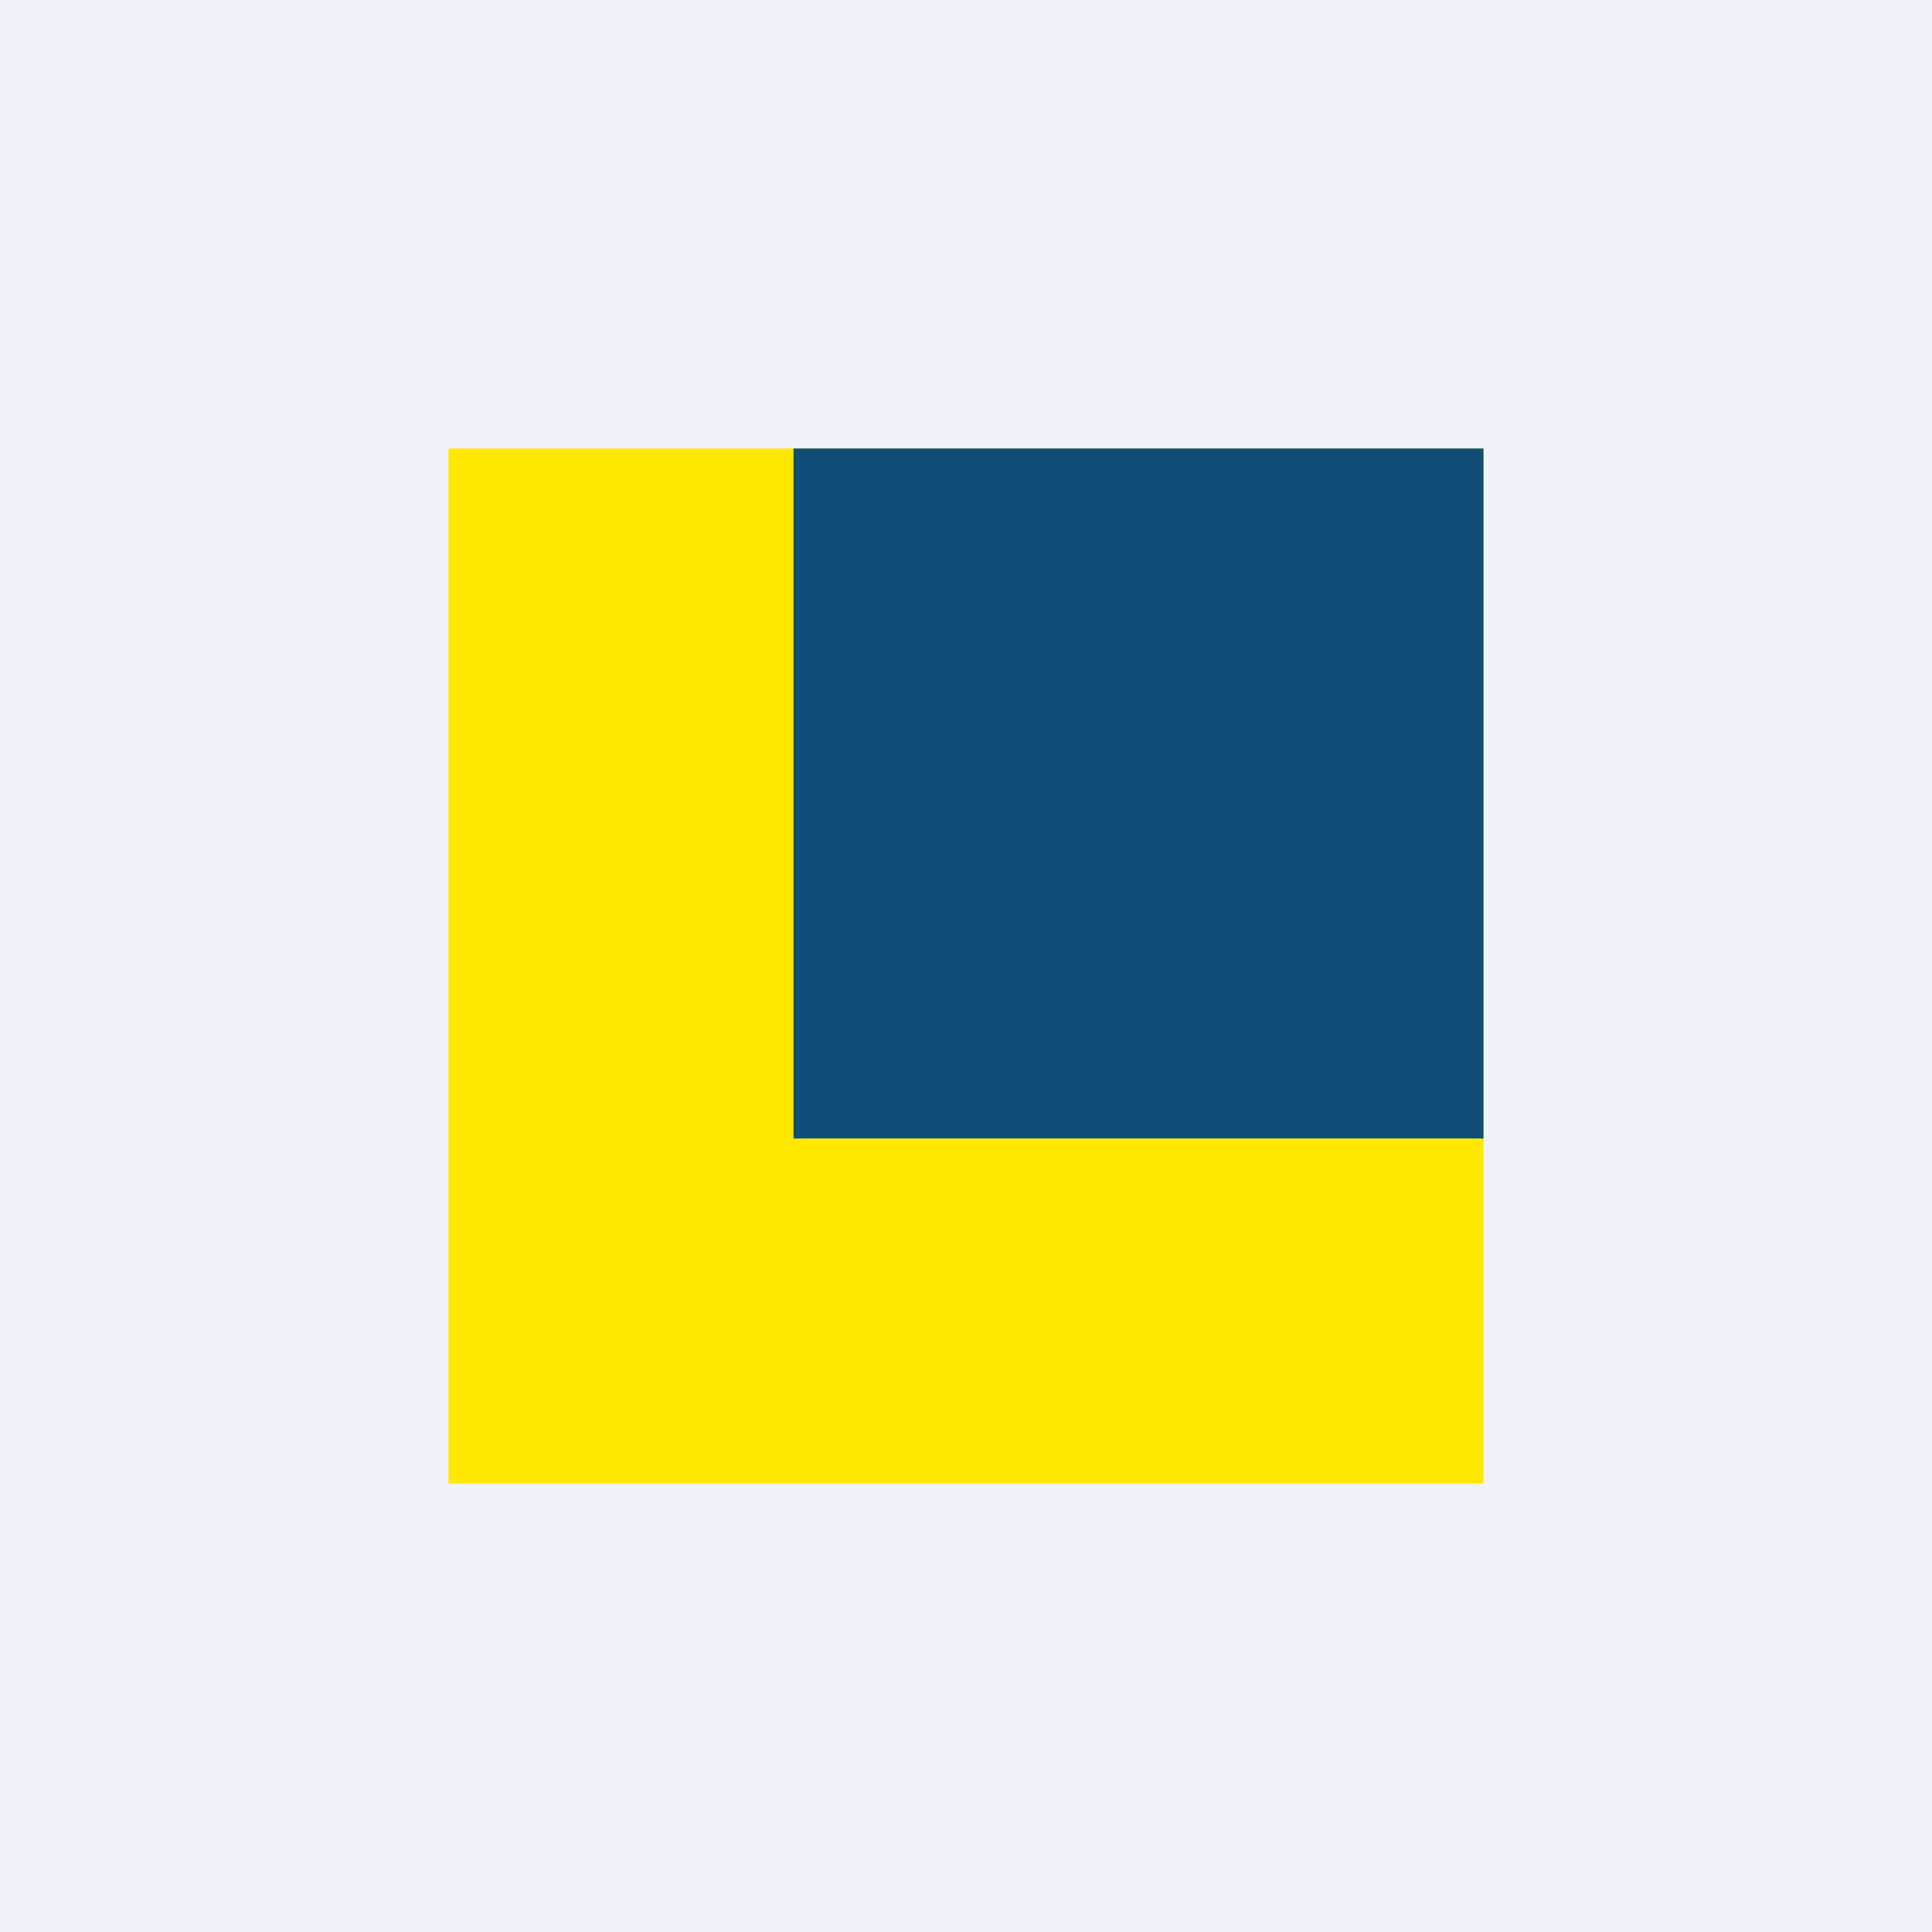
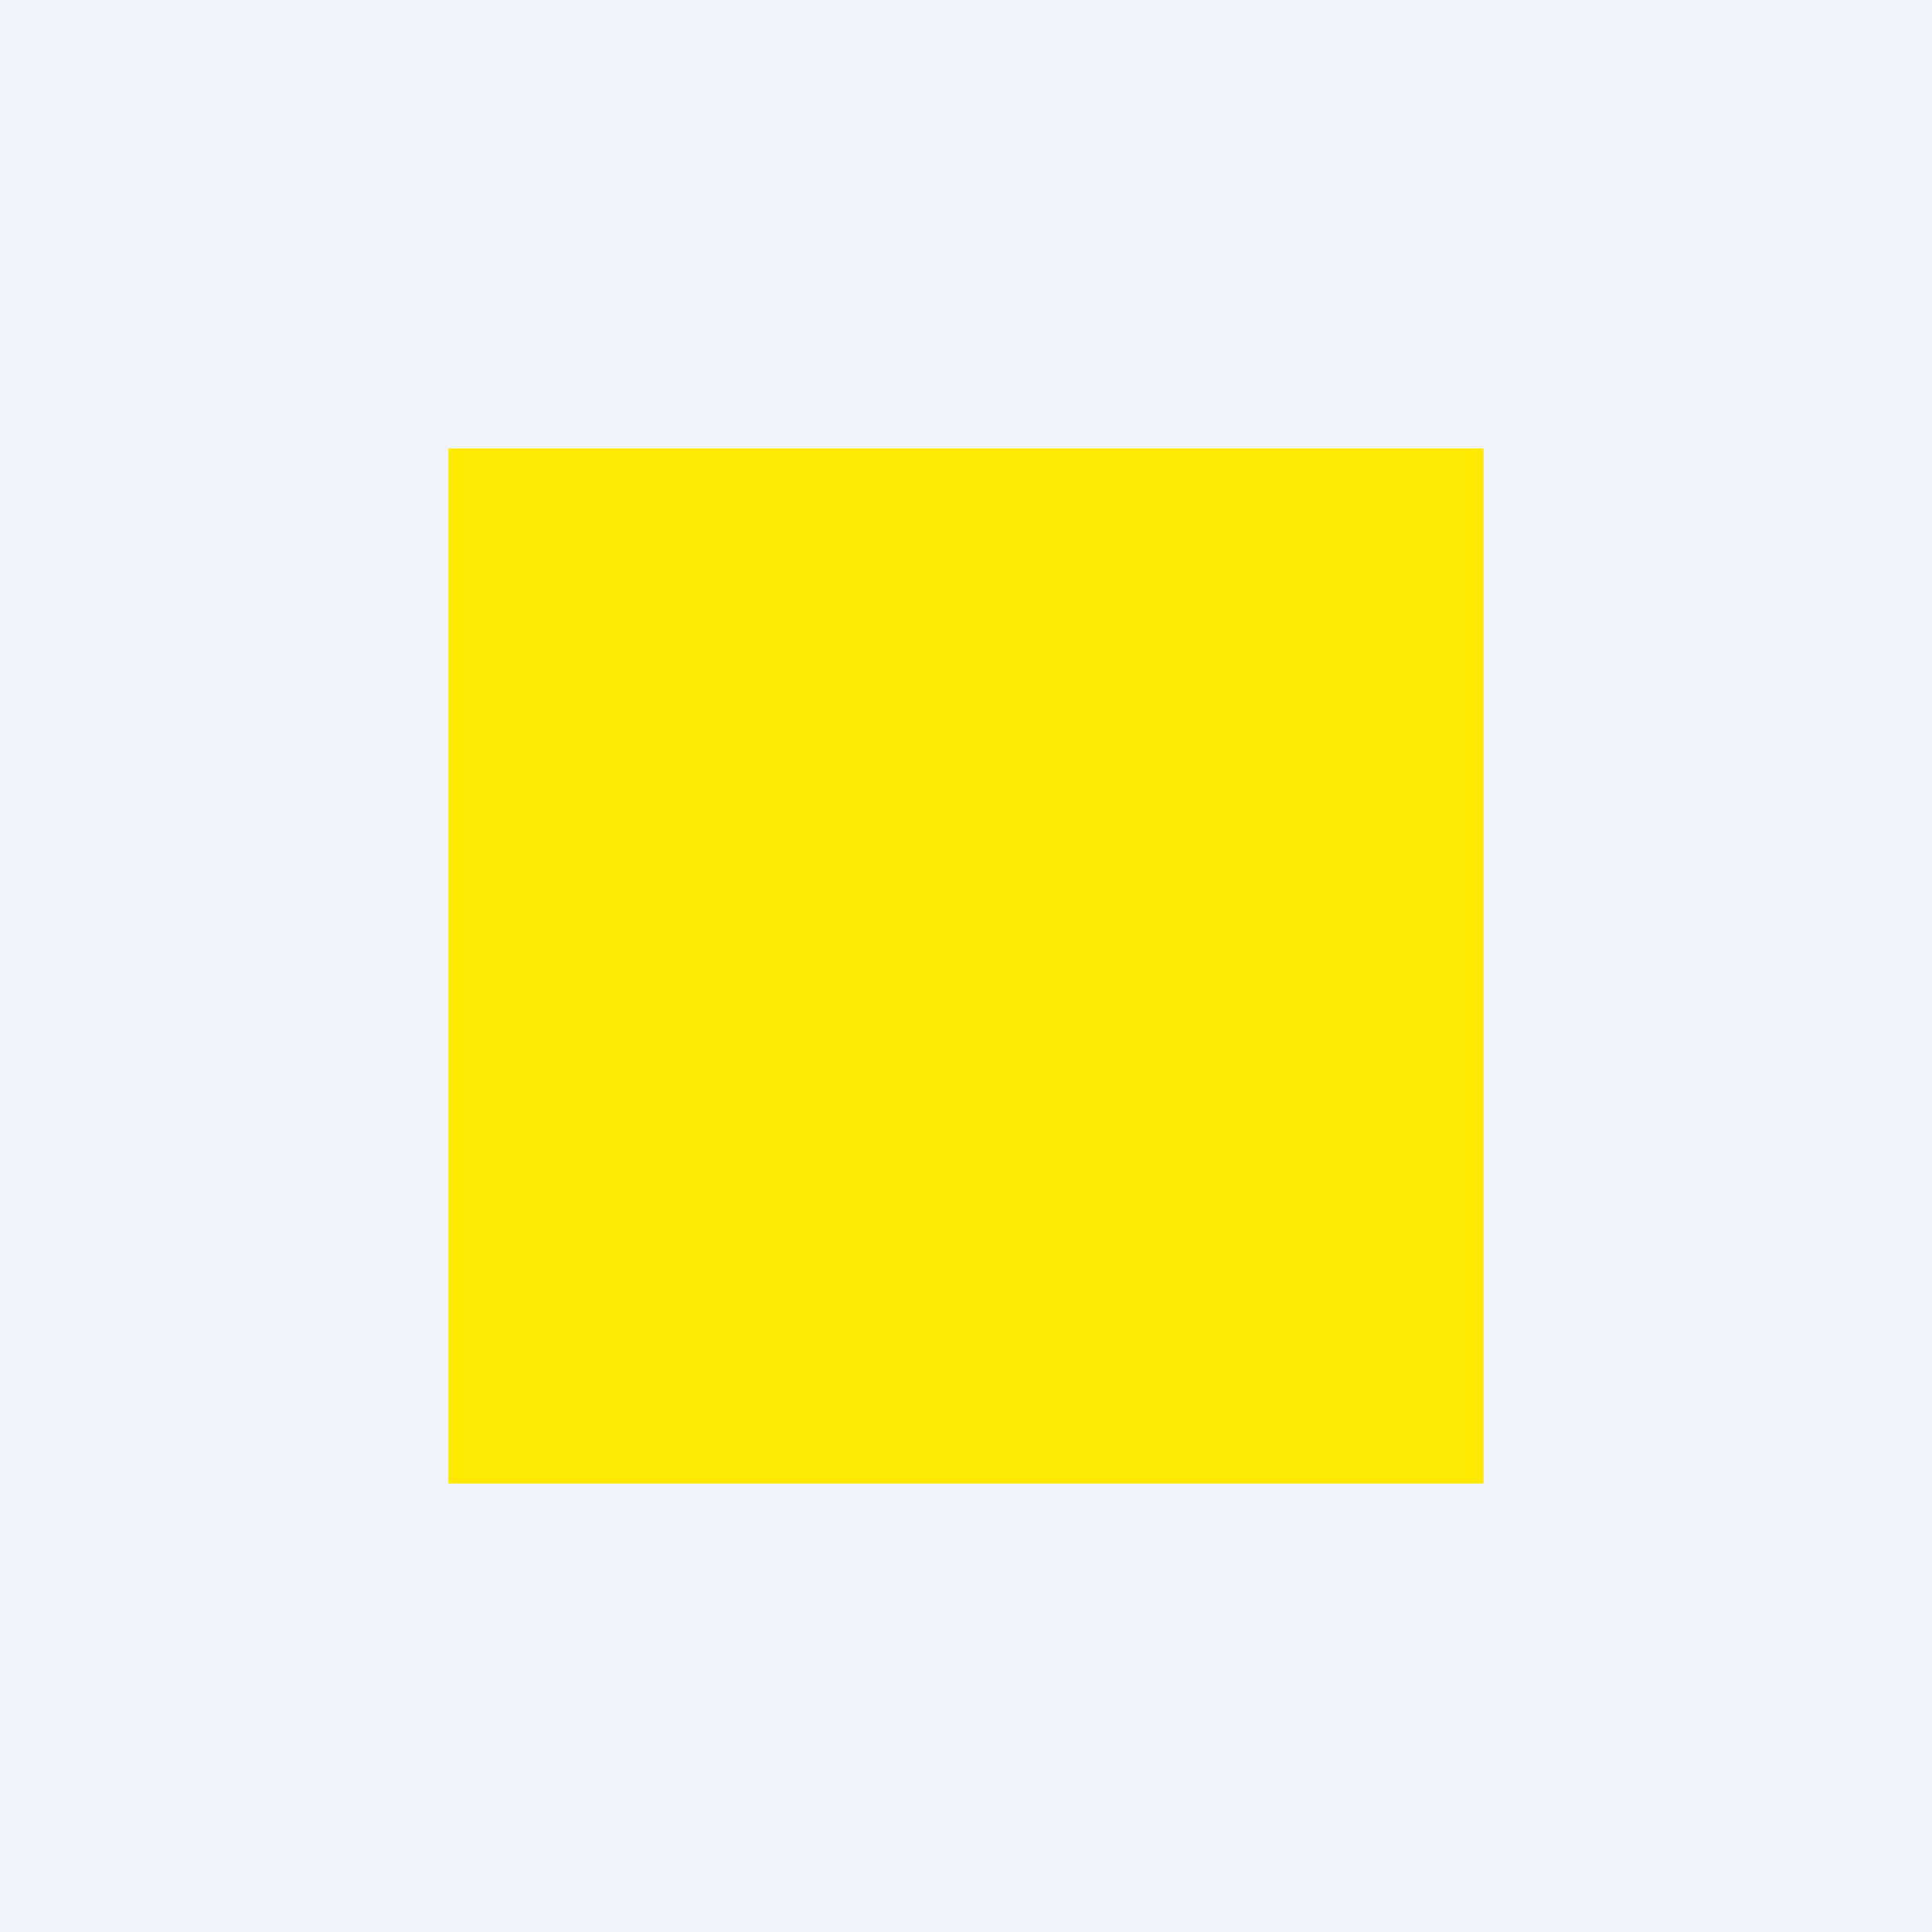
<svg xmlns="http://www.w3.org/2000/svg" width="56" height="56" viewBox="0 0 56 56">
  <path fill="#F0F3FA" d="M0 0h56v56H0z" />
  <path fill="#FFE900" d="M13 13h30v30H13z" />
-   <path fill="#134E78" d="M23 13h20v20H23z" />
</svg>